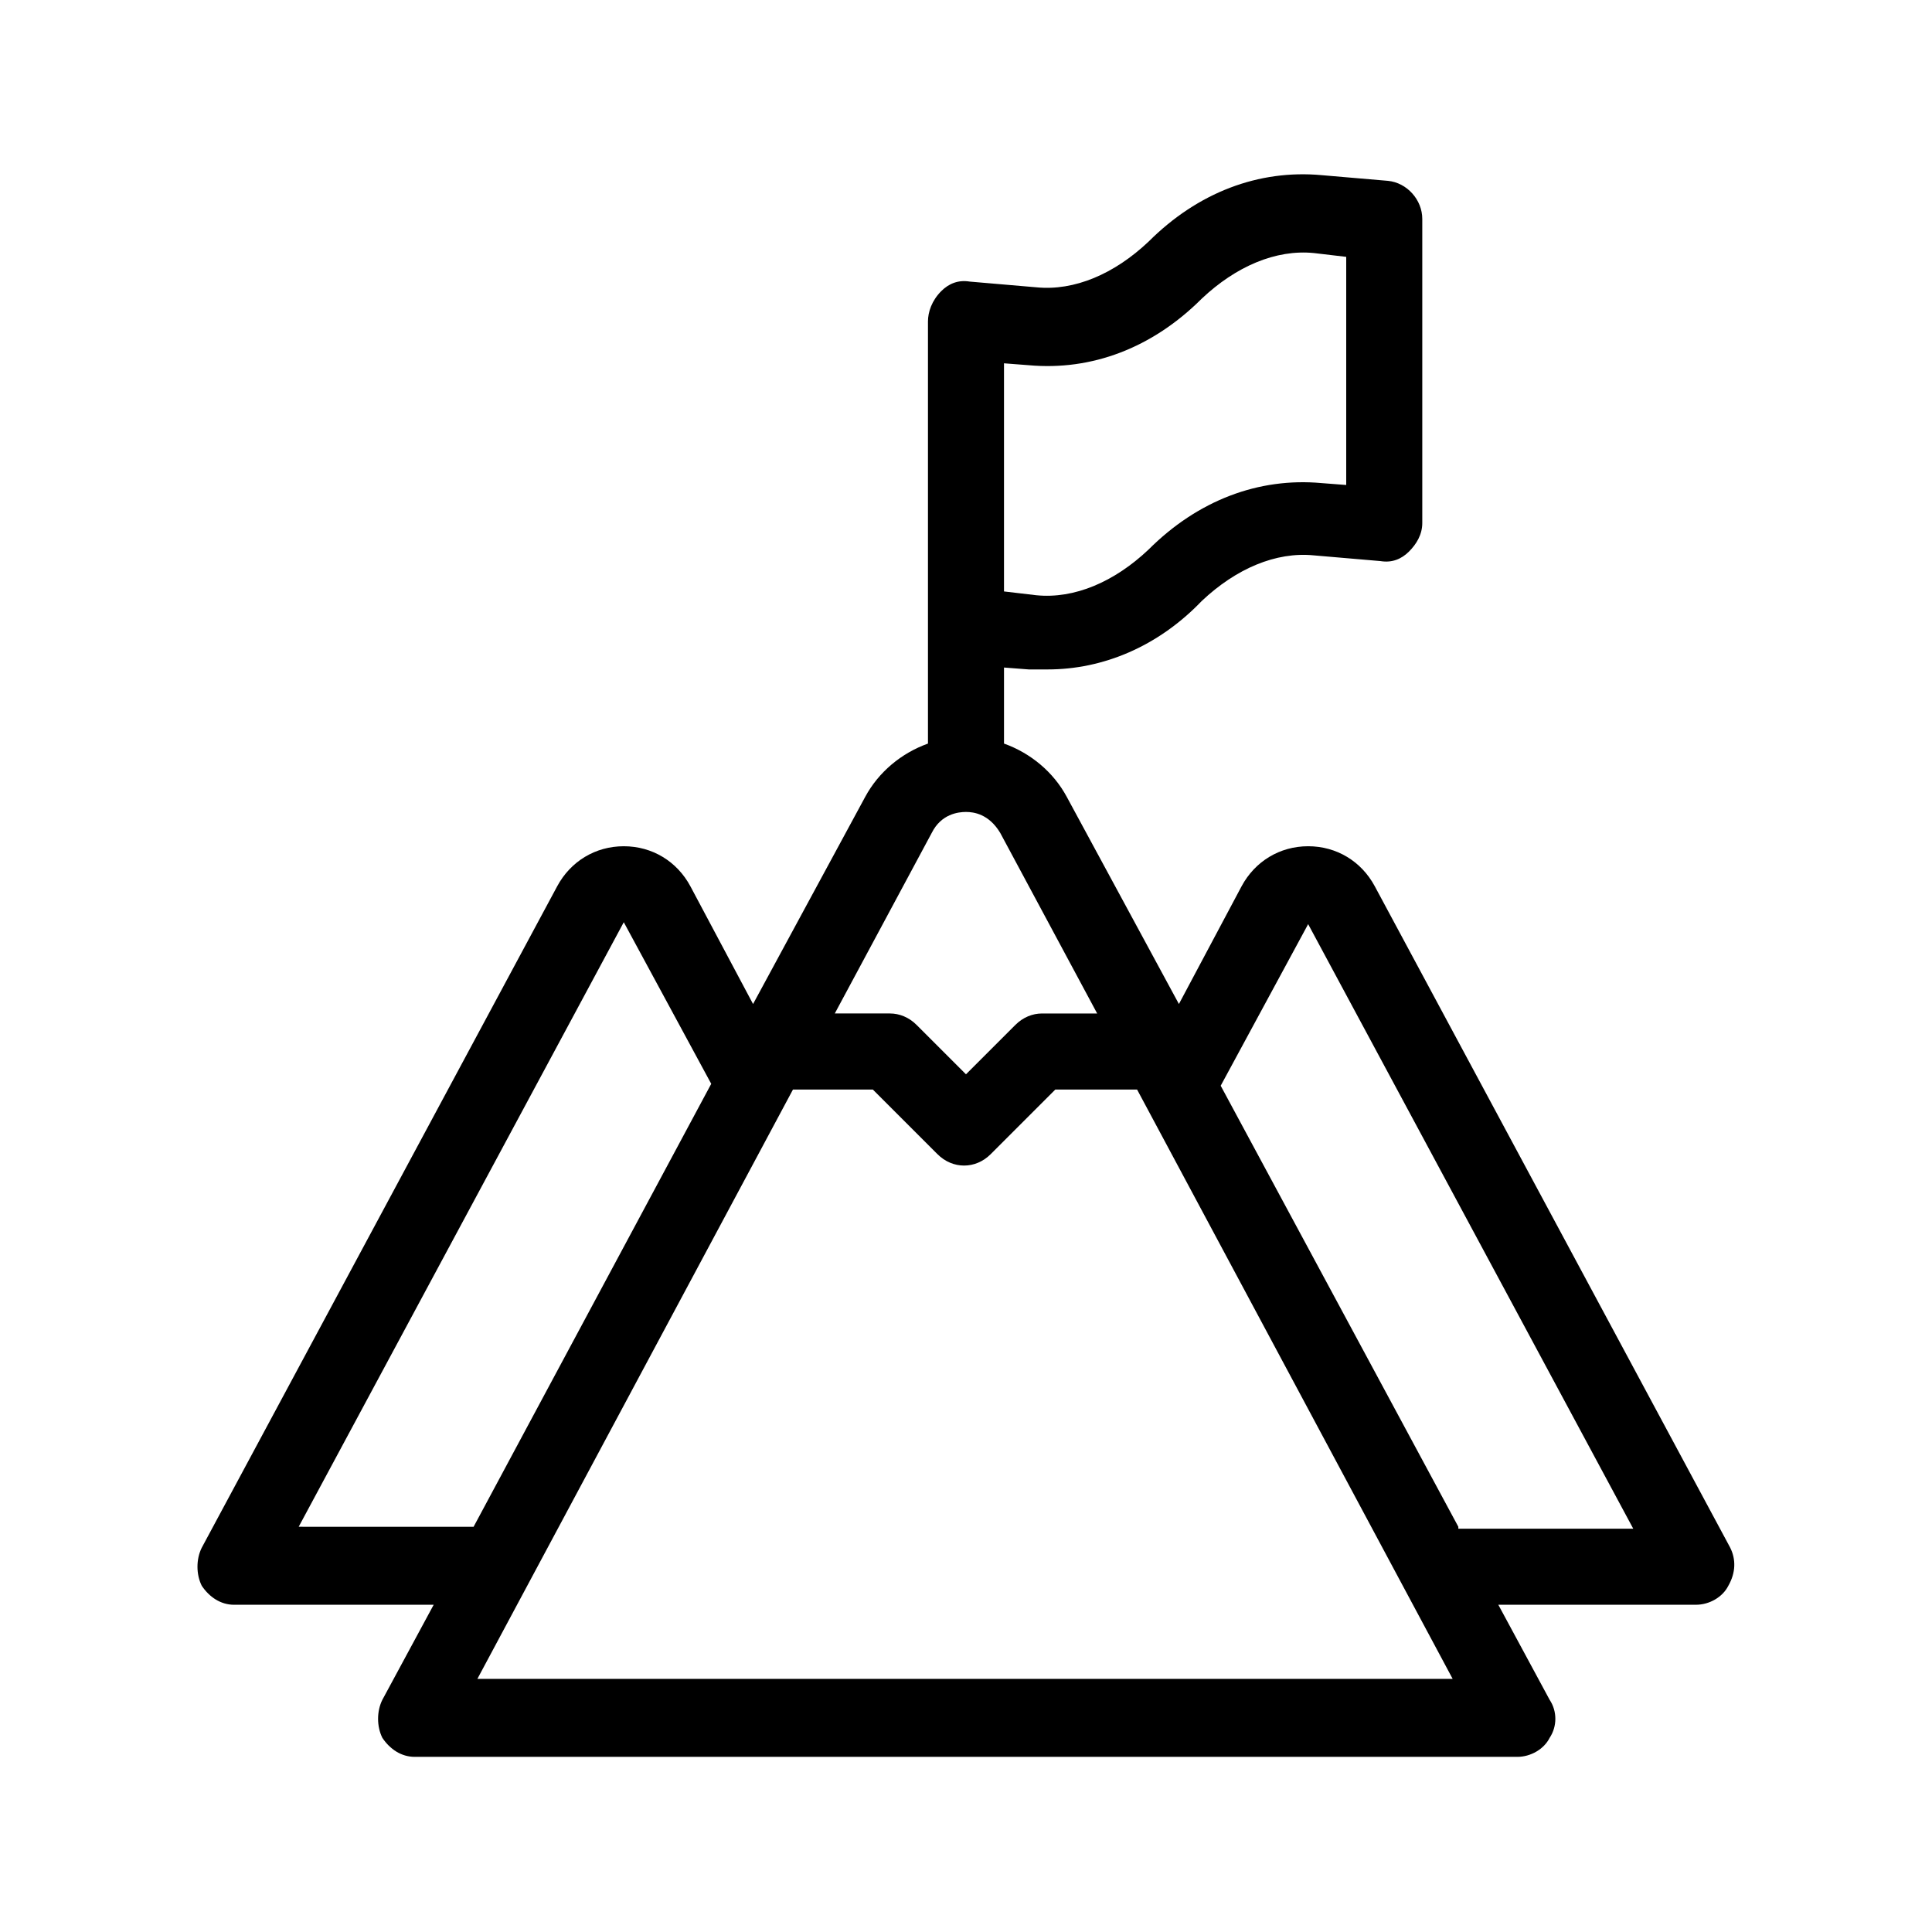
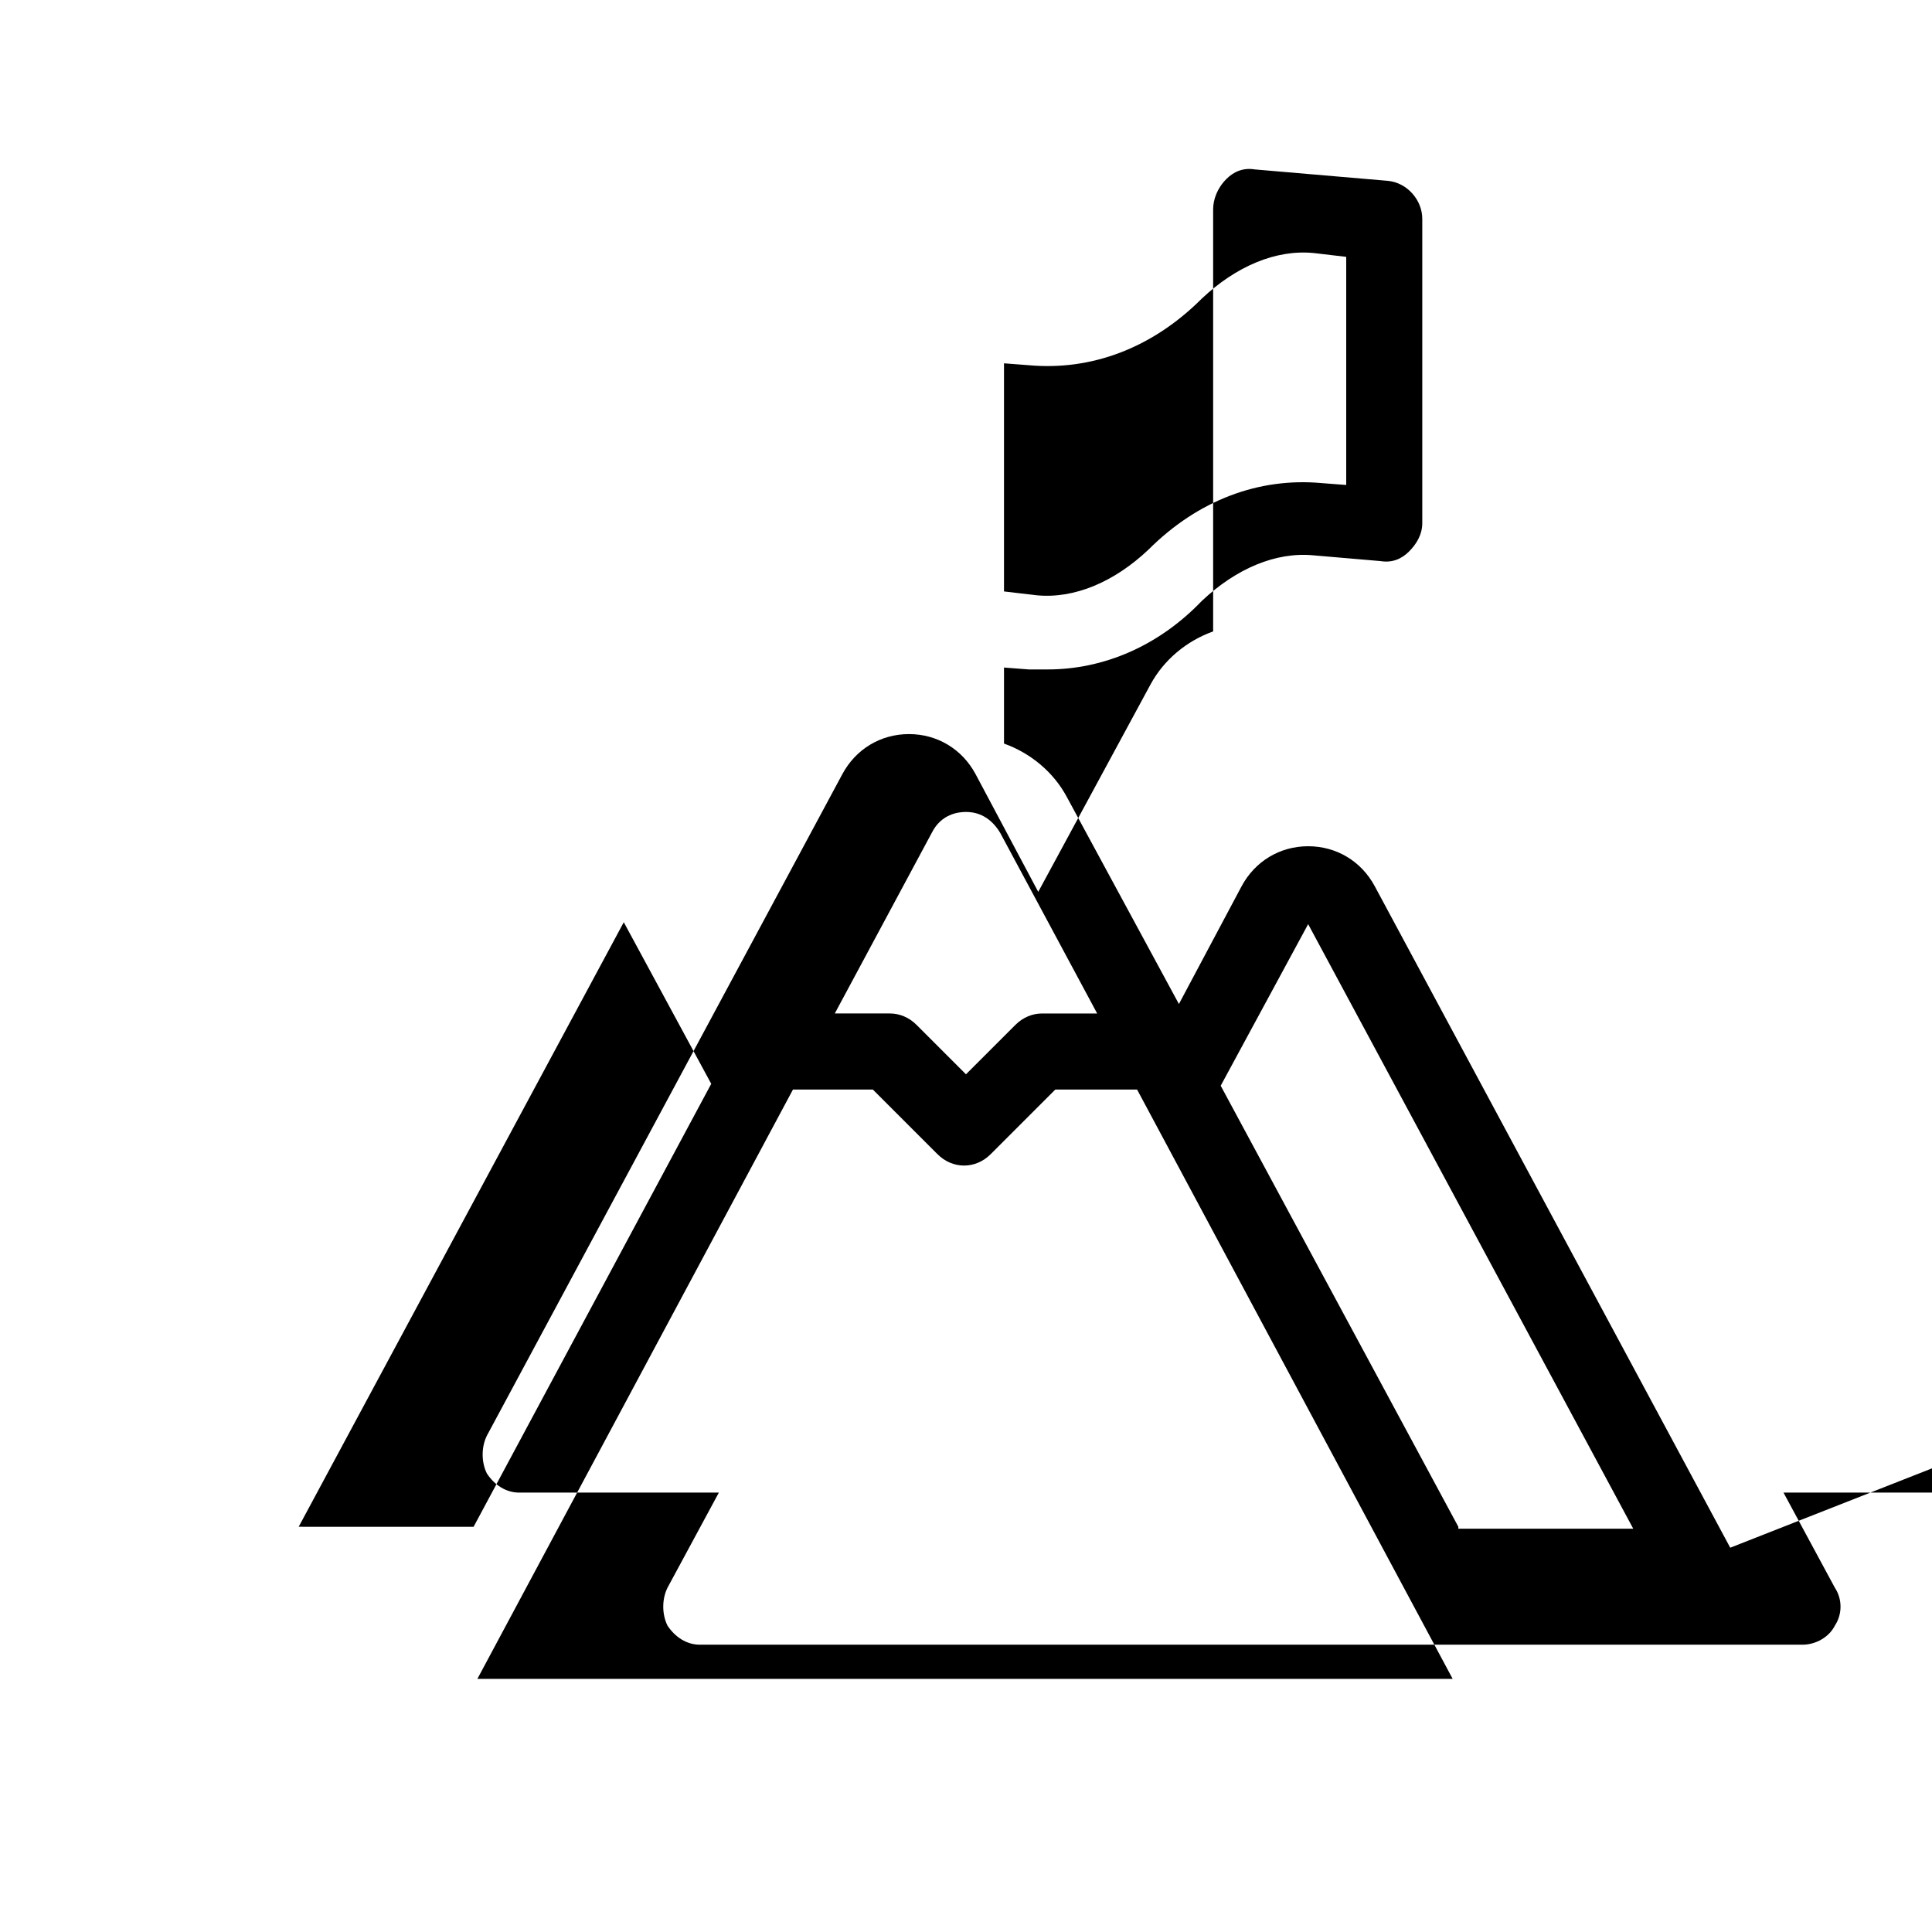
<svg xmlns="http://www.w3.org/2000/svg" fill="#000000" width="800px" height="800px" version="1.1" viewBox="144 144 512 512">
-   <path d="m602.53 554.16-94.215-175.32c-3.527-6.551-10.078-10.578-17.633-10.578-7.559 0-14.105 4.031-17.633 10.578l-16.625 31.234-29.727-54.914c-3.527-6.551-9.574-11.586-16.625-14.105v-20.152l6.551 0.504h5.039c14.609 0 29.223-6.047 40.809-18.137 9.07-8.566 19.648-13.098 29.727-12.09l17.633 1.512c3.023 0.504 5.543-0.504 7.559-2.519s3.527-4.535 3.527-7.559v-80.609c0-5.039-4.031-9.574-9.07-10.078l-17.633-1.512c-16.625-1.512-32.746 4.535-45.848 17.633-9.07 8.566-19.648 13.098-29.727 12.09l-17.633-1.512c-3.023-0.504-5.543 0.504-7.559 2.519-2.519 2.519-3.527 5.543-3.527 8.062v111.85c-7.055 2.519-13.098 7.559-16.625 14.105l-29.727 54.914-16.625-31.234c-3.527-6.551-10.078-10.578-17.633-10.578-7.559 0-14.105 4.031-17.633 10.578l-94.211 175.32c-1.512 3.023-1.512 7.055 0 10.078 2.016 3.023 5.039 5.039 8.566 5.039l52.898-0.004-13.602 25.191c-1.512 3.023-1.512 7.055 0 10.078 2.016 3.023 5.039 5.039 8.566 5.039h292.21c3.527 0 7.055-2.016 8.566-5.039 2.016-3.023 2.016-7.055 0-10.078l-13.602-25.191h52.395c3.527 0 7.055-2.016 8.566-5.039 2.008-3.523 2.008-7.051 0.496-10.074zm-192.46-313.88 6.551 0.504c16.625 1.512 32.746-4.535 45.848-17.633 9.07-8.566 19.648-13.098 29.727-12.09l8.566 1.008v60.457l-6.551-0.504c-16.625-1.512-32.746 4.535-45.848 17.633-9.07 8.566-19.648 13.098-29.727 12.09l-8.566-1.008zm-19.145 124.44c2.519-5.039 7.055-5.543 9.07-5.543s6.047 0.504 9.07 5.543l25.695 47.863h-14.613c-2.519 0-5.039 1.008-7.055 3.023l-13.098 13.098-13.102-13.102c-2.016-2.016-4.535-3.023-7.055-3.023h-14.609zm-167.77 183.89 86.152-160.21 23.176 42.824-62.977 117.39zm47.359 40.305 83.633-156.18h21.16l17.129 17.129c2.016 2.016 4.535 3.023 7.055 3.023 2.519 0 5.039-1.008 7.055-3.023l17.129-17.129h21.66l83.633 156.18zm259.96-40.305-62.977-116.88 23.176-42.824 86.152 160.21h-46.352z" />
+   <path d="m602.53 554.16-94.215-175.32c-3.527-6.551-10.078-10.578-17.633-10.578-7.559 0-14.105 4.031-17.633 10.578l-16.625 31.234-29.727-54.914c-3.527-6.551-9.574-11.586-16.625-14.105v-20.152l6.551 0.504h5.039c14.609 0 29.223-6.047 40.809-18.137 9.07-8.566 19.648-13.098 29.727-12.09l17.633 1.512c3.023 0.504 5.543-0.504 7.559-2.519s3.527-4.535 3.527-7.559v-80.609c0-5.039-4.031-9.574-9.07-10.078l-17.633-1.512l-17.633-1.512c-3.023-0.504-5.543 0.504-7.559 2.519-2.519 2.519-3.527 5.543-3.527 8.062v111.85c-7.055 2.519-13.098 7.559-16.625 14.105l-29.727 54.914-16.625-31.234c-3.527-6.551-10.078-10.578-17.633-10.578-7.559 0-14.105 4.031-17.633 10.578l-94.211 175.32c-1.512 3.023-1.512 7.055 0 10.078 2.016 3.023 5.039 5.039 8.566 5.039l52.898-0.004-13.602 25.191c-1.512 3.023-1.512 7.055 0 10.078 2.016 3.023 5.039 5.039 8.566 5.039h292.21c3.527 0 7.055-2.016 8.566-5.039 2.016-3.023 2.016-7.055 0-10.078l-13.602-25.191h52.395c3.527 0 7.055-2.016 8.566-5.039 2.008-3.523 2.008-7.051 0.496-10.074zm-192.46-313.88 6.551 0.504c16.625 1.512 32.746-4.535 45.848-17.633 9.07-8.566 19.648-13.098 29.727-12.09l8.566 1.008v60.457l-6.551-0.504c-16.625-1.512-32.746 4.535-45.848 17.633-9.07 8.566-19.648 13.098-29.727 12.09l-8.566-1.008zm-19.145 124.44c2.519-5.039 7.055-5.543 9.07-5.543s6.047 0.504 9.07 5.543l25.695 47.863h-14.613c-2.519 0-5.039 1.008-7.055 3.023l-13.098 13.098-13.102-13.102c-2.016-2.016-4.535-3.023-7.055-3.023h-14.609zm-167.77 183.89 86.152-160.21 23.176 42.824-62.977 117.39zm47.359 40.305 83.633-156.18h21.16l17.129 17.129c2.016 2.016 4.535 3.023 7.055 3.023 2.519 0 5.039-1.008 7.055-3.023l17.129-17.129h21.66l83.633 156.18zm259.96-40.305-62.977-116.88 23.176-42.824 86.152 160.21h-46.352z" />
</svg>